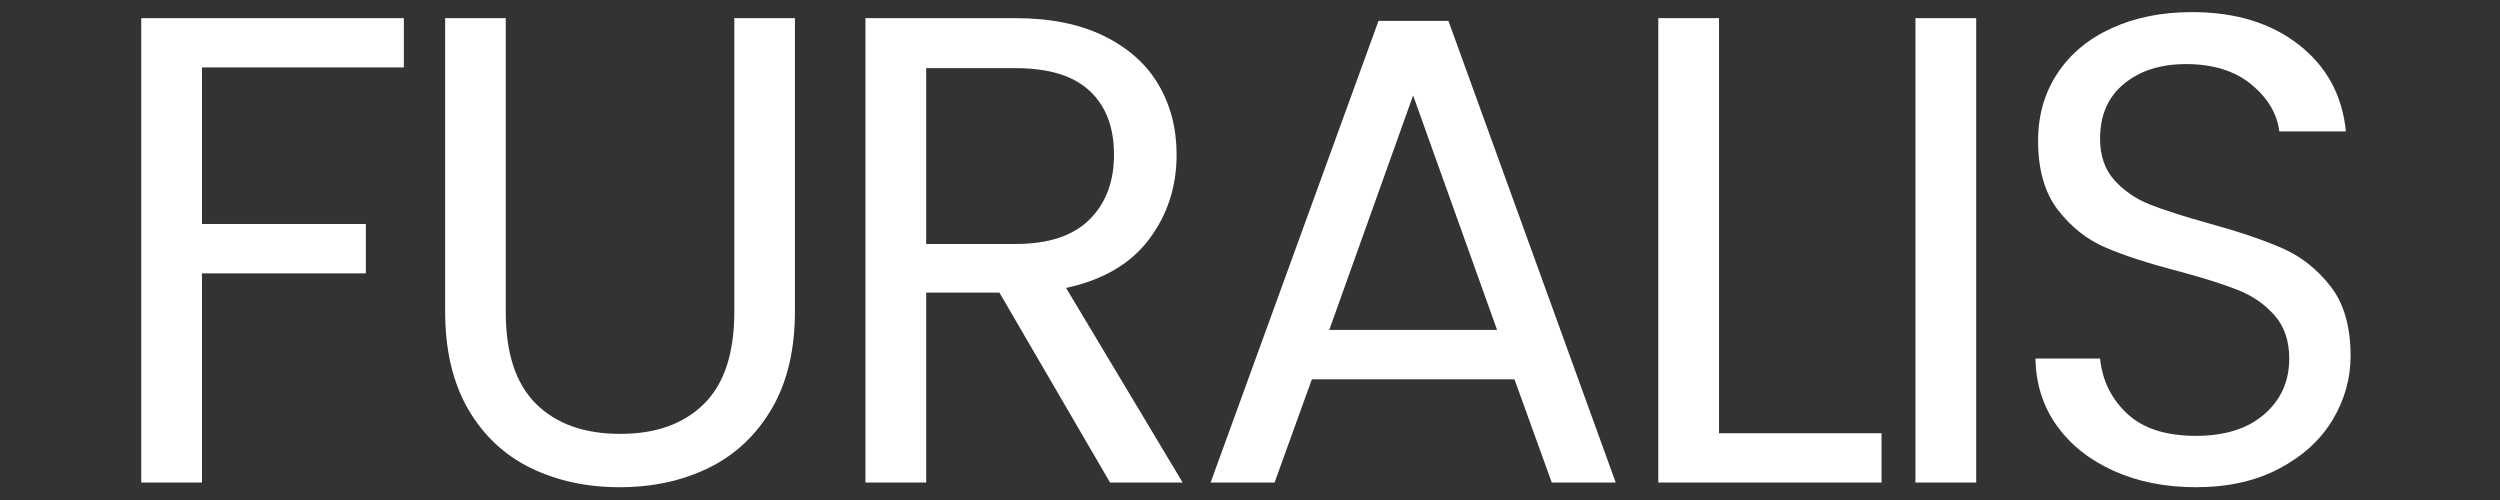
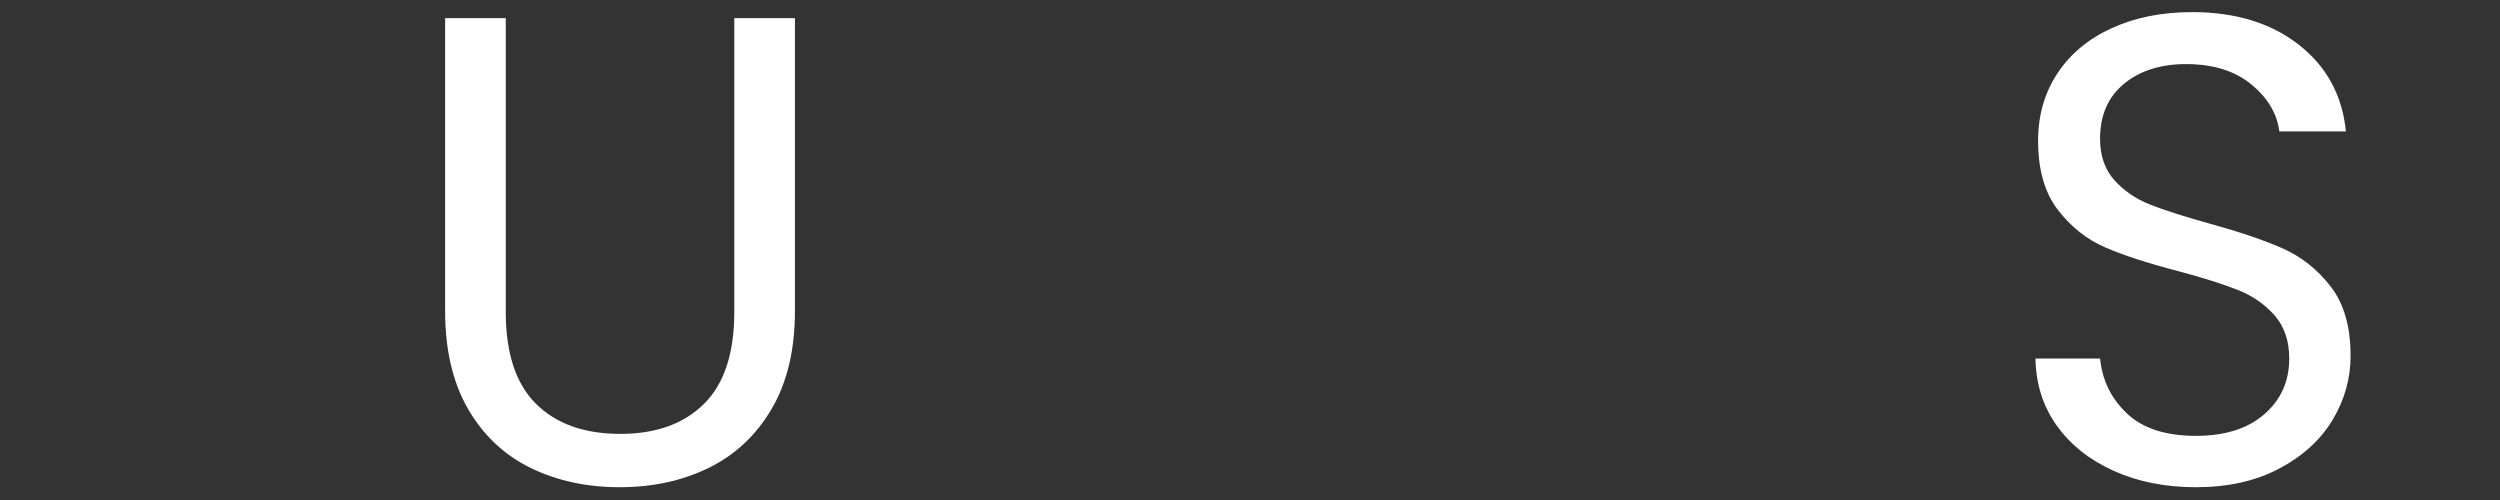
<svg xmlns="http://www.w3.org/2000/svg" version="1.0" preserveAspectRatio="xMidYMid meet" height="100" viewBox="0 0 375 75" zoomAndPan="magnify" width="500">
  <rect x="0" y="0" width="375" height="75" fill="#333333" stroke="none" />
  <defs>
    <g />
  </defs>
  <g fill-opacity="1" fill="#ffffff">
    <g transform="translate(13.499, 72.379)">
      <g>
-         <path d="M 47.078 -69.656 L 47.078 -62.266 L 16.797 -62.266 L 16.797 -38.781 L 41.375 -38.781 L 41.375 -31.375 L 16.797 -31.375 L 16.797 0 L 7.688 0 L 7.688 -69.656 Z M 47.078 -69.656" />
-       </g>
+         </g>
    </g>
  </g>
  <g fill-opacity="1" fill="#ffffff">
    <g transform="translate(59.27, 72.379)">
      <g>
        <path d="M 16.594 -69.656 L 16.594 -25.578 C 16.594 -19.391 18.109 -14.797 21.141 -11.797 C 24.172 -8.797 28.383 -7.297 33.781 -7.297 C 39.113 -7.297 43.297 -8.797 46.328 -11.797 C 49.359 -14.797 50.875 -19.391 50.875 -25.578 L 50.875 -69.656 L 59.969 -69.656 L 59.969 -25.688 C 59.969 -19.883 58.801 -15 56.469 -11.031 C 54.133 -7.07 50.984 -4.125 47.016 -2.188 C 43.055 -0.258 38.609 0.703 33.672 0.703 C 28.742 0.703 24.297 -0.258 20.328 -2.188 C 16.367 -4.125 13.238 -7.07 10.938 -11.031 C 8.645 -15 7.5 -19.883 7.5 -25.688 L 7.5 -69.656 Z M 16.594 -69.656" />
      </g>
    </g>
  </g>
  <g fill-opacity="1" fill="#ffffff">
    <g transform="translate(122.131, 72.379)">
      <g>
-         <path d="M 44.375 0 L 27.781 -28.484 L 16.797 -28.484 L 16.797 0 L 7.688 0 L 7.688 -69.656 L 30.188 -69.656 C 35.445 -69.656 39.891 -68.754 43.516 -66.953 C 47.148 -65.16 49.863 -62.727 51.656 -59.656 C 53.457 -56.594 54.359 -53.098 54.359 -49.172 C 54.359 -44.367 52.977 -40.133 50.219 -36.469 C 47.457 -32.812 43.312 -30.383 37.781 -29.188 L 55.266 0 Z M 16.797 -35.781 L 30.188 -35.781 C 35.113 -35.781 38.805 -36.992 41.266 -39.422 C 43.734 -41.859 44.969 -45.109 44.969 -49.172 C 44.969 -53.297 43.75 -56.488 41.312 -58.75 C 38.883 -61.02 35.176 -62.156 30.188 -62.156 L 16.797 -62.156 Z M 16.797 -35.781" />
-       </g>
+         </g>
    </g>
  </g>
  <g fill-opacity="1" fill="#ffffff">
    <g transform="translate(178.295, 72.379)">
      <g>
-         <path d="M 48.875 -15.484 L 18.484 -15.484 L 12.891 0 L 3.297 0 L 28.484 -69.25 L 38.969 -69.25 L 64.062 0 L 54.469 0 Z M 46.266 -22.891 L 33.672 -58.062 L 21.094 -22.891 Z M 46.266 -22.891" />
-       </g>
+         </g>
    </g>
  </g>
  <g fill-opacity="1" fill="#ffffff">
    <g transform="translate(241.056, 72.379)">
      <g>
-         <path d="M 16.797 -7.391 L 41.172 -7.391 L 41.172 0 L 7.688 0 L 7.688 -69.656 L 16.797 -69.656 Z M 16.797 -7.391" />
-       </g>
+         </g>
    </g>
  </g>
  <g fill-opacity="1" fill="#ffffff">
    <g transform="translate(279.632, 72.379)">
      <g>
-         <path d="M 16.797 -69.656 L 16.797 0 L 7.688 0 L 7.688 -69.656 Z M 16.797 -69.656" />
-       </g>
+         </g>
    </g>
  </g>
  <g fill-opacity="1" fill="#ffffff">
    <g transform="translate(299.619, 72.379)">
      <g>
        <path d="M 29.781 0.703 C 25.188 0.703 21.07 -0.113 17.438 -1.75 C 13.812 -3.383 10.961 -5.648 8.891 -8.547 C 6.828 -11.441 5.766 -14.789 5.703 -18.594 L 15.391 -18.594 C 15.723 -15.32 17.07 -12.57 19.438 -10.344 C 21.801 -8.113 25.25 -7 29.781 -7 C 34.113 -7 37.523 -8.078 40.016 -10.234 C 42.516 -12.398 43.766 -15.188 43.766 -18.594 C 43.766 -21.25 43.031 -23.41 41.562 -25.078 C 40.102 -26.742 38.273 -28.008 36.078 -28.875 C 33.879 -29.75 30.914 -30.688 27.188 -31.688 C 22.582 -32.883 18.898 -34.082 16.141 -35.281 C 13.379 -36.477 11.016 -38.359 9.047 -40.922 C 7.078 -43.484 6.094 -46.93 6.094 -51.266 C 6.094 -55.066 7.055 -58.43 8.984 -61.359 C 10.922 -64.297 13.641 -66.562 17.141 -68.156 C 20.641 -69.758 24.656 -70.562 29.188 -70.562 C 35.707 -70.562 41.051 -68.926 45.219 -65.656 C 49.383 -62.395 51.734 -58.066 52.266 -52.672 L 42.281 -52.672 C 41.945 -55.336 40.547 -57.688 38.078 -59.719 C 35.609 -61.75 32.344 -62.766 28.281 -62.766 C 24.477 -62.766 21.379 -61.781 18.984 -59.812 C 16.586 -57.844 15.391 -55.094 15.391 -51.562 C 15.391 -49.031 16.102 -46.961 17.531 -45.359 C 18.969 -43.766 20.734 -42.551 22.828 -41.719 C 24.93 -40.883 27.883 -39.938 31.688 -38.875 C 36.281 -37.613 39.973 -36.363 42.766 -35.125 C 45.566 -33.895 47.969 -31.992 49.969 -29.422 C 51.969 -26.859 52.969 -23.379 52.969 -18.984 C 52.969 -15.586 52.066 -12.391 50.266 -9.391 C 48.461 -6.391 45.797 -3.957 42.266 -2.094 C 38.742 -0.227 34.582 0.703 29.781 0.703 Z M 29.781 0.703" />
      </g>
    </g>
  </g>
</svg>